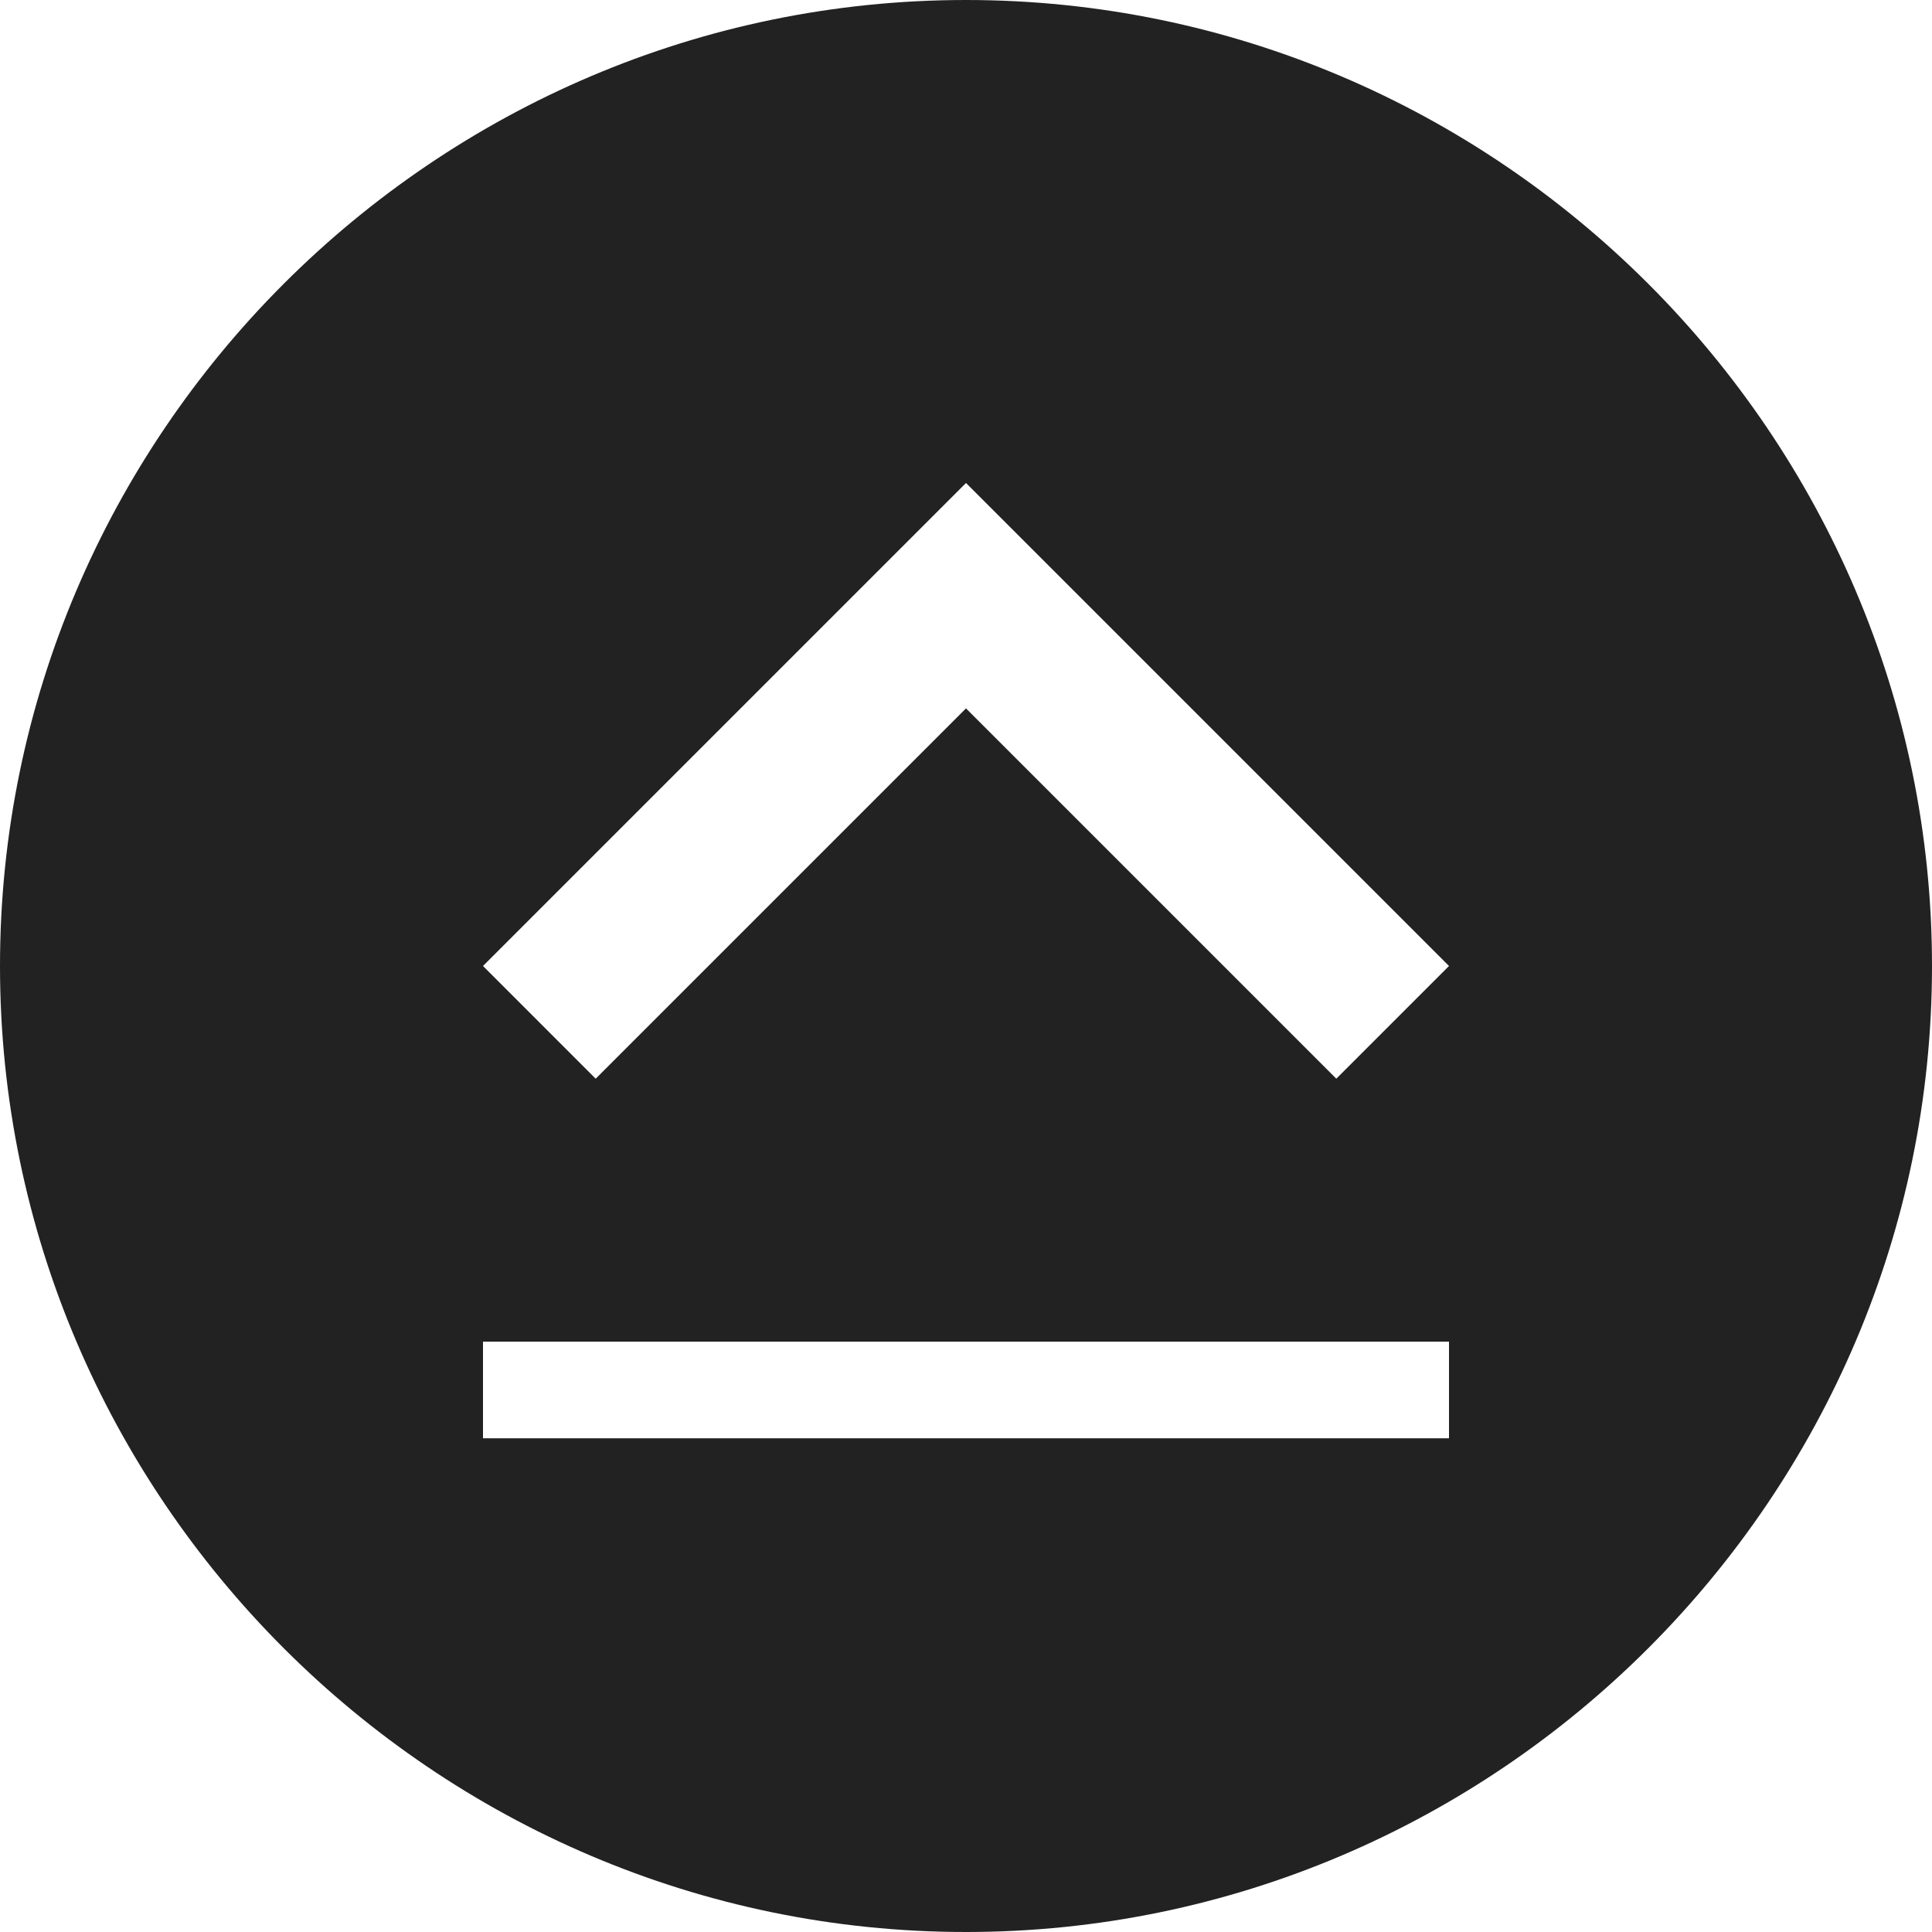
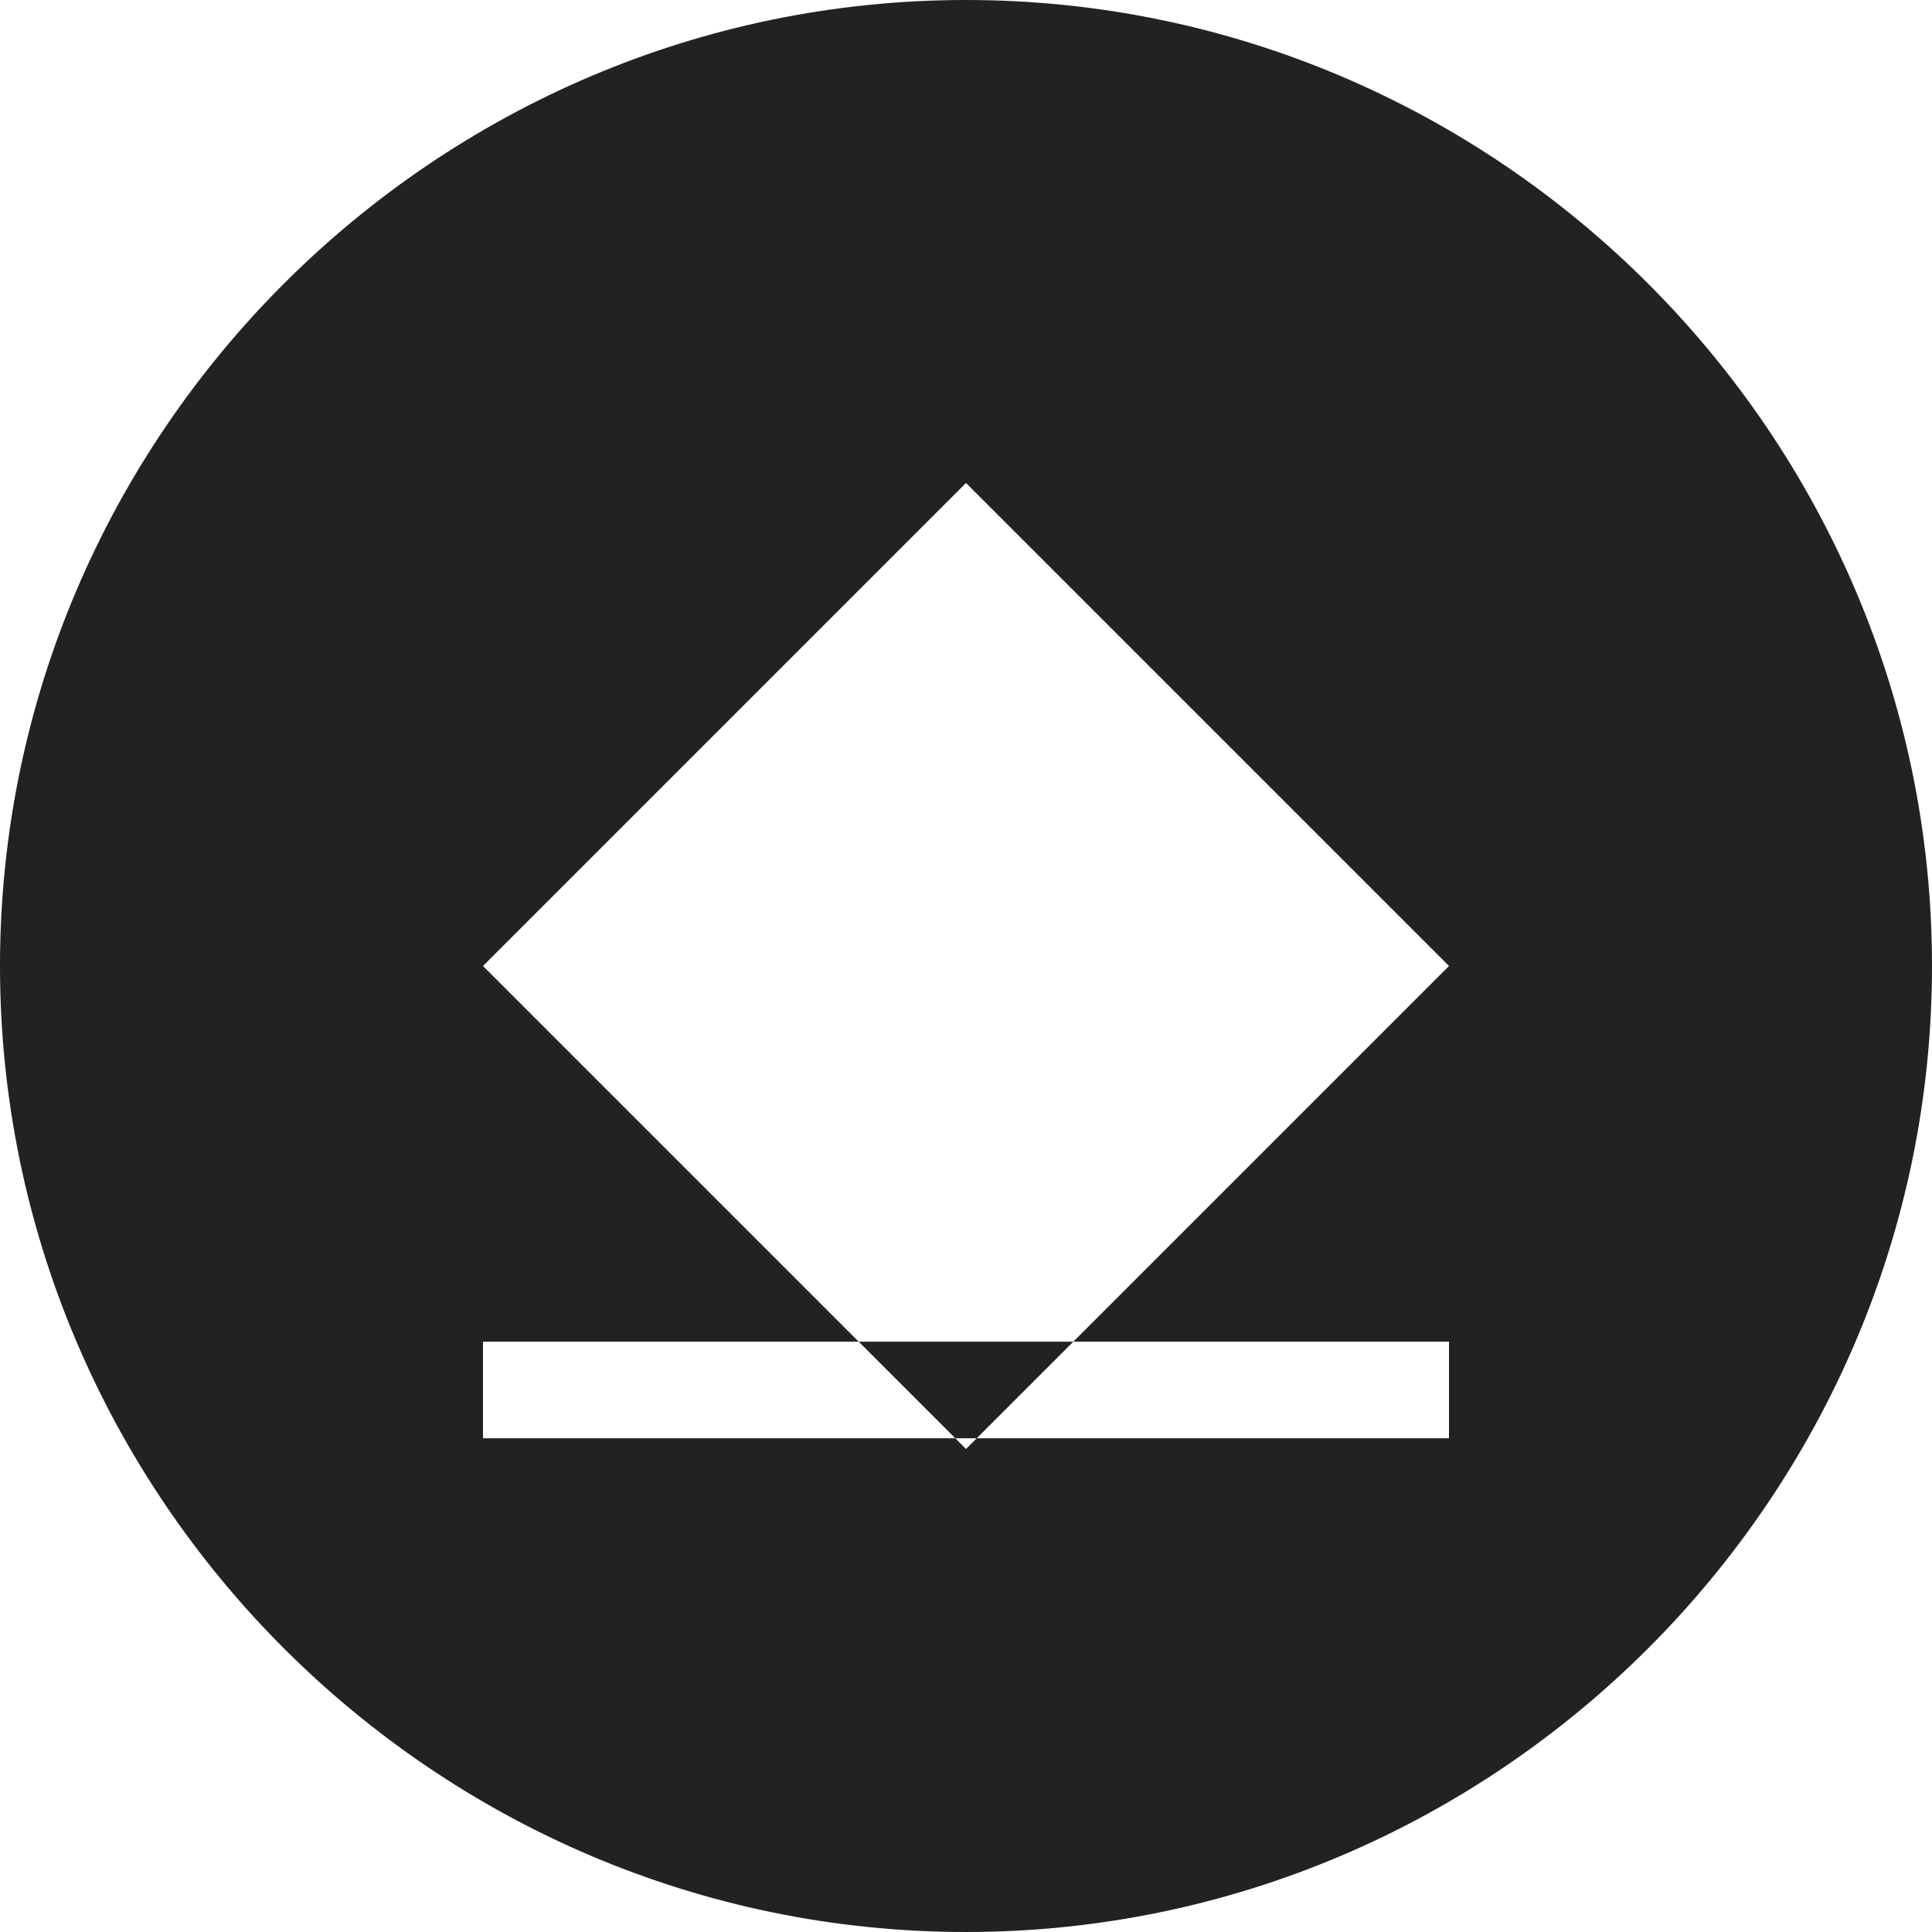
<svg xmlns="http://www.w3.org/2000/svg" version="1.1" baseProfile="tiny" x="0px" y="0px" viewBox="0 0 36 36" xml:space="preserve">
-   <path fill-rule="evenodd" fill="#222222" d="M18,0C8.1,0,0,8.1,0,18s8.1,18,18,18s18-8.1,18-18S27.9,0,18,0z M24.9,20.1L18,13.2l-6.9,6.9L9,18l9-9  l9,9L24.9,20.1z M9,26.8h18V25H9V26.8z" />
+   <path fill-rule="evenodd" fill="#222222" d="M18,0C8.1,0,0,8.1,0,18s8.1,18,18,18s18-8.1,18-18S27.9,0,18,0z M24.9,20.1l-6.9,6.9L9,18l9-9  l9,9L24.9,20.1z M9,26.8h18V25H9V26.8z" />
</svg>